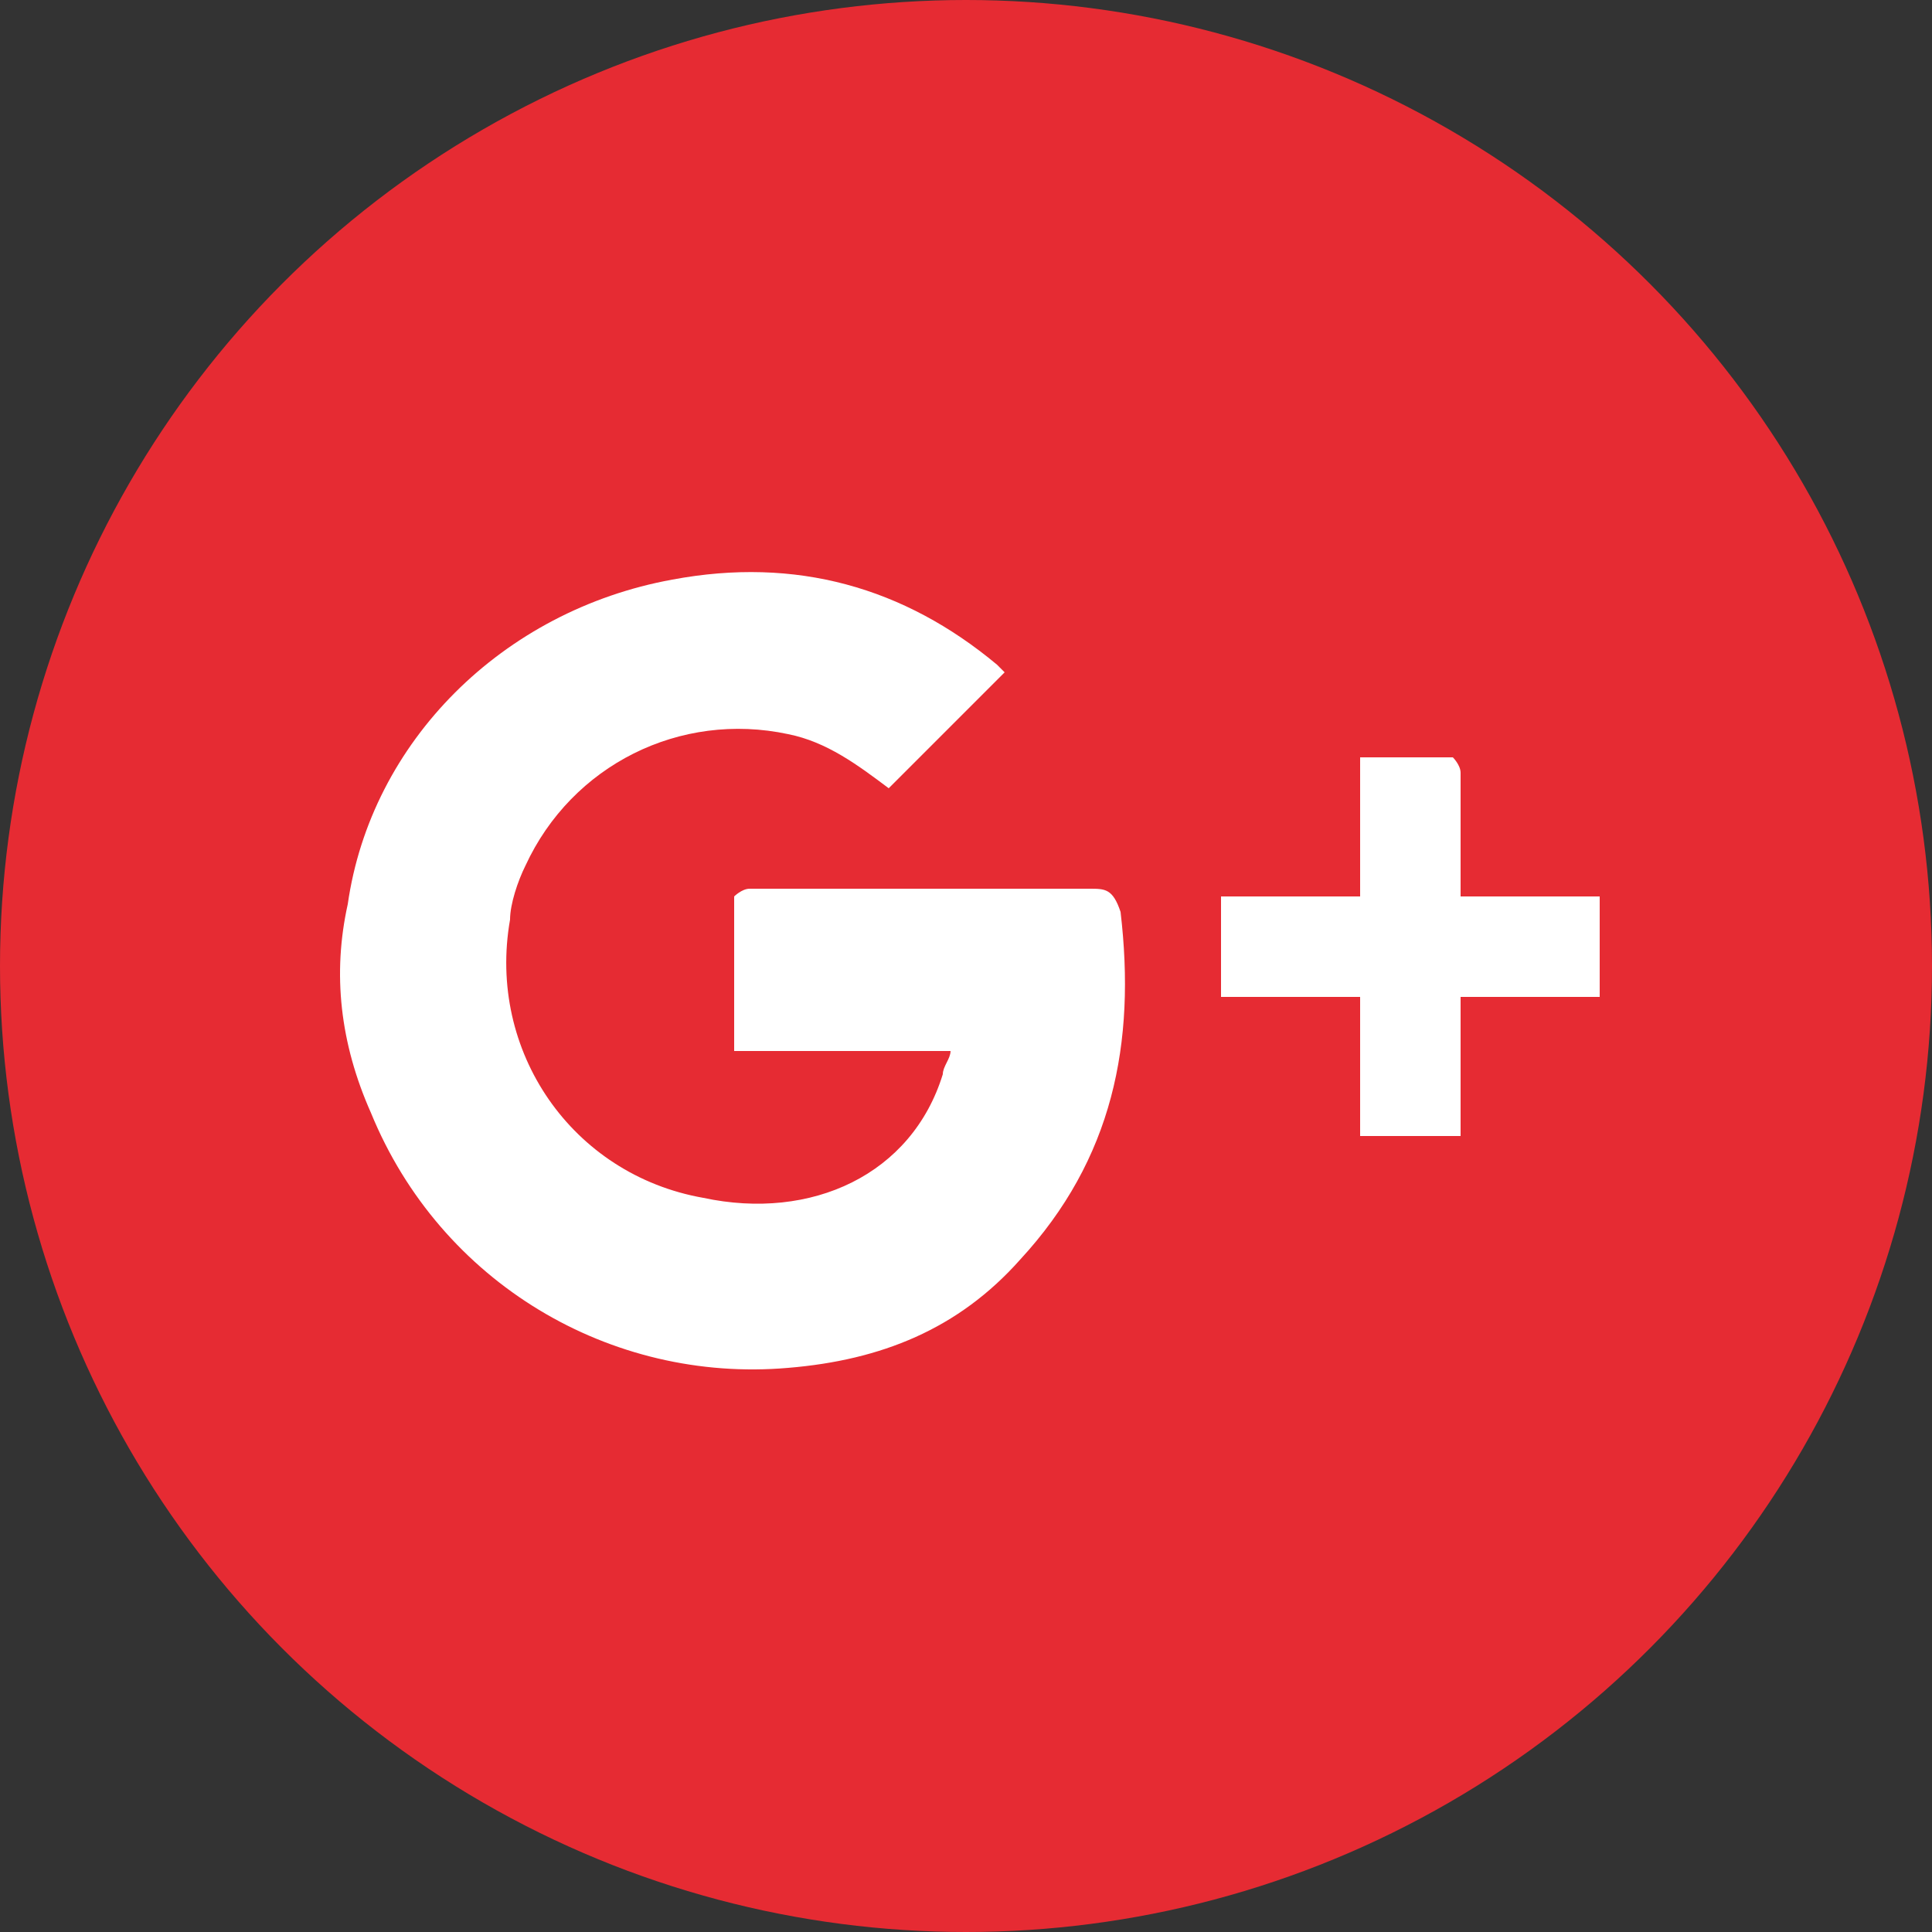
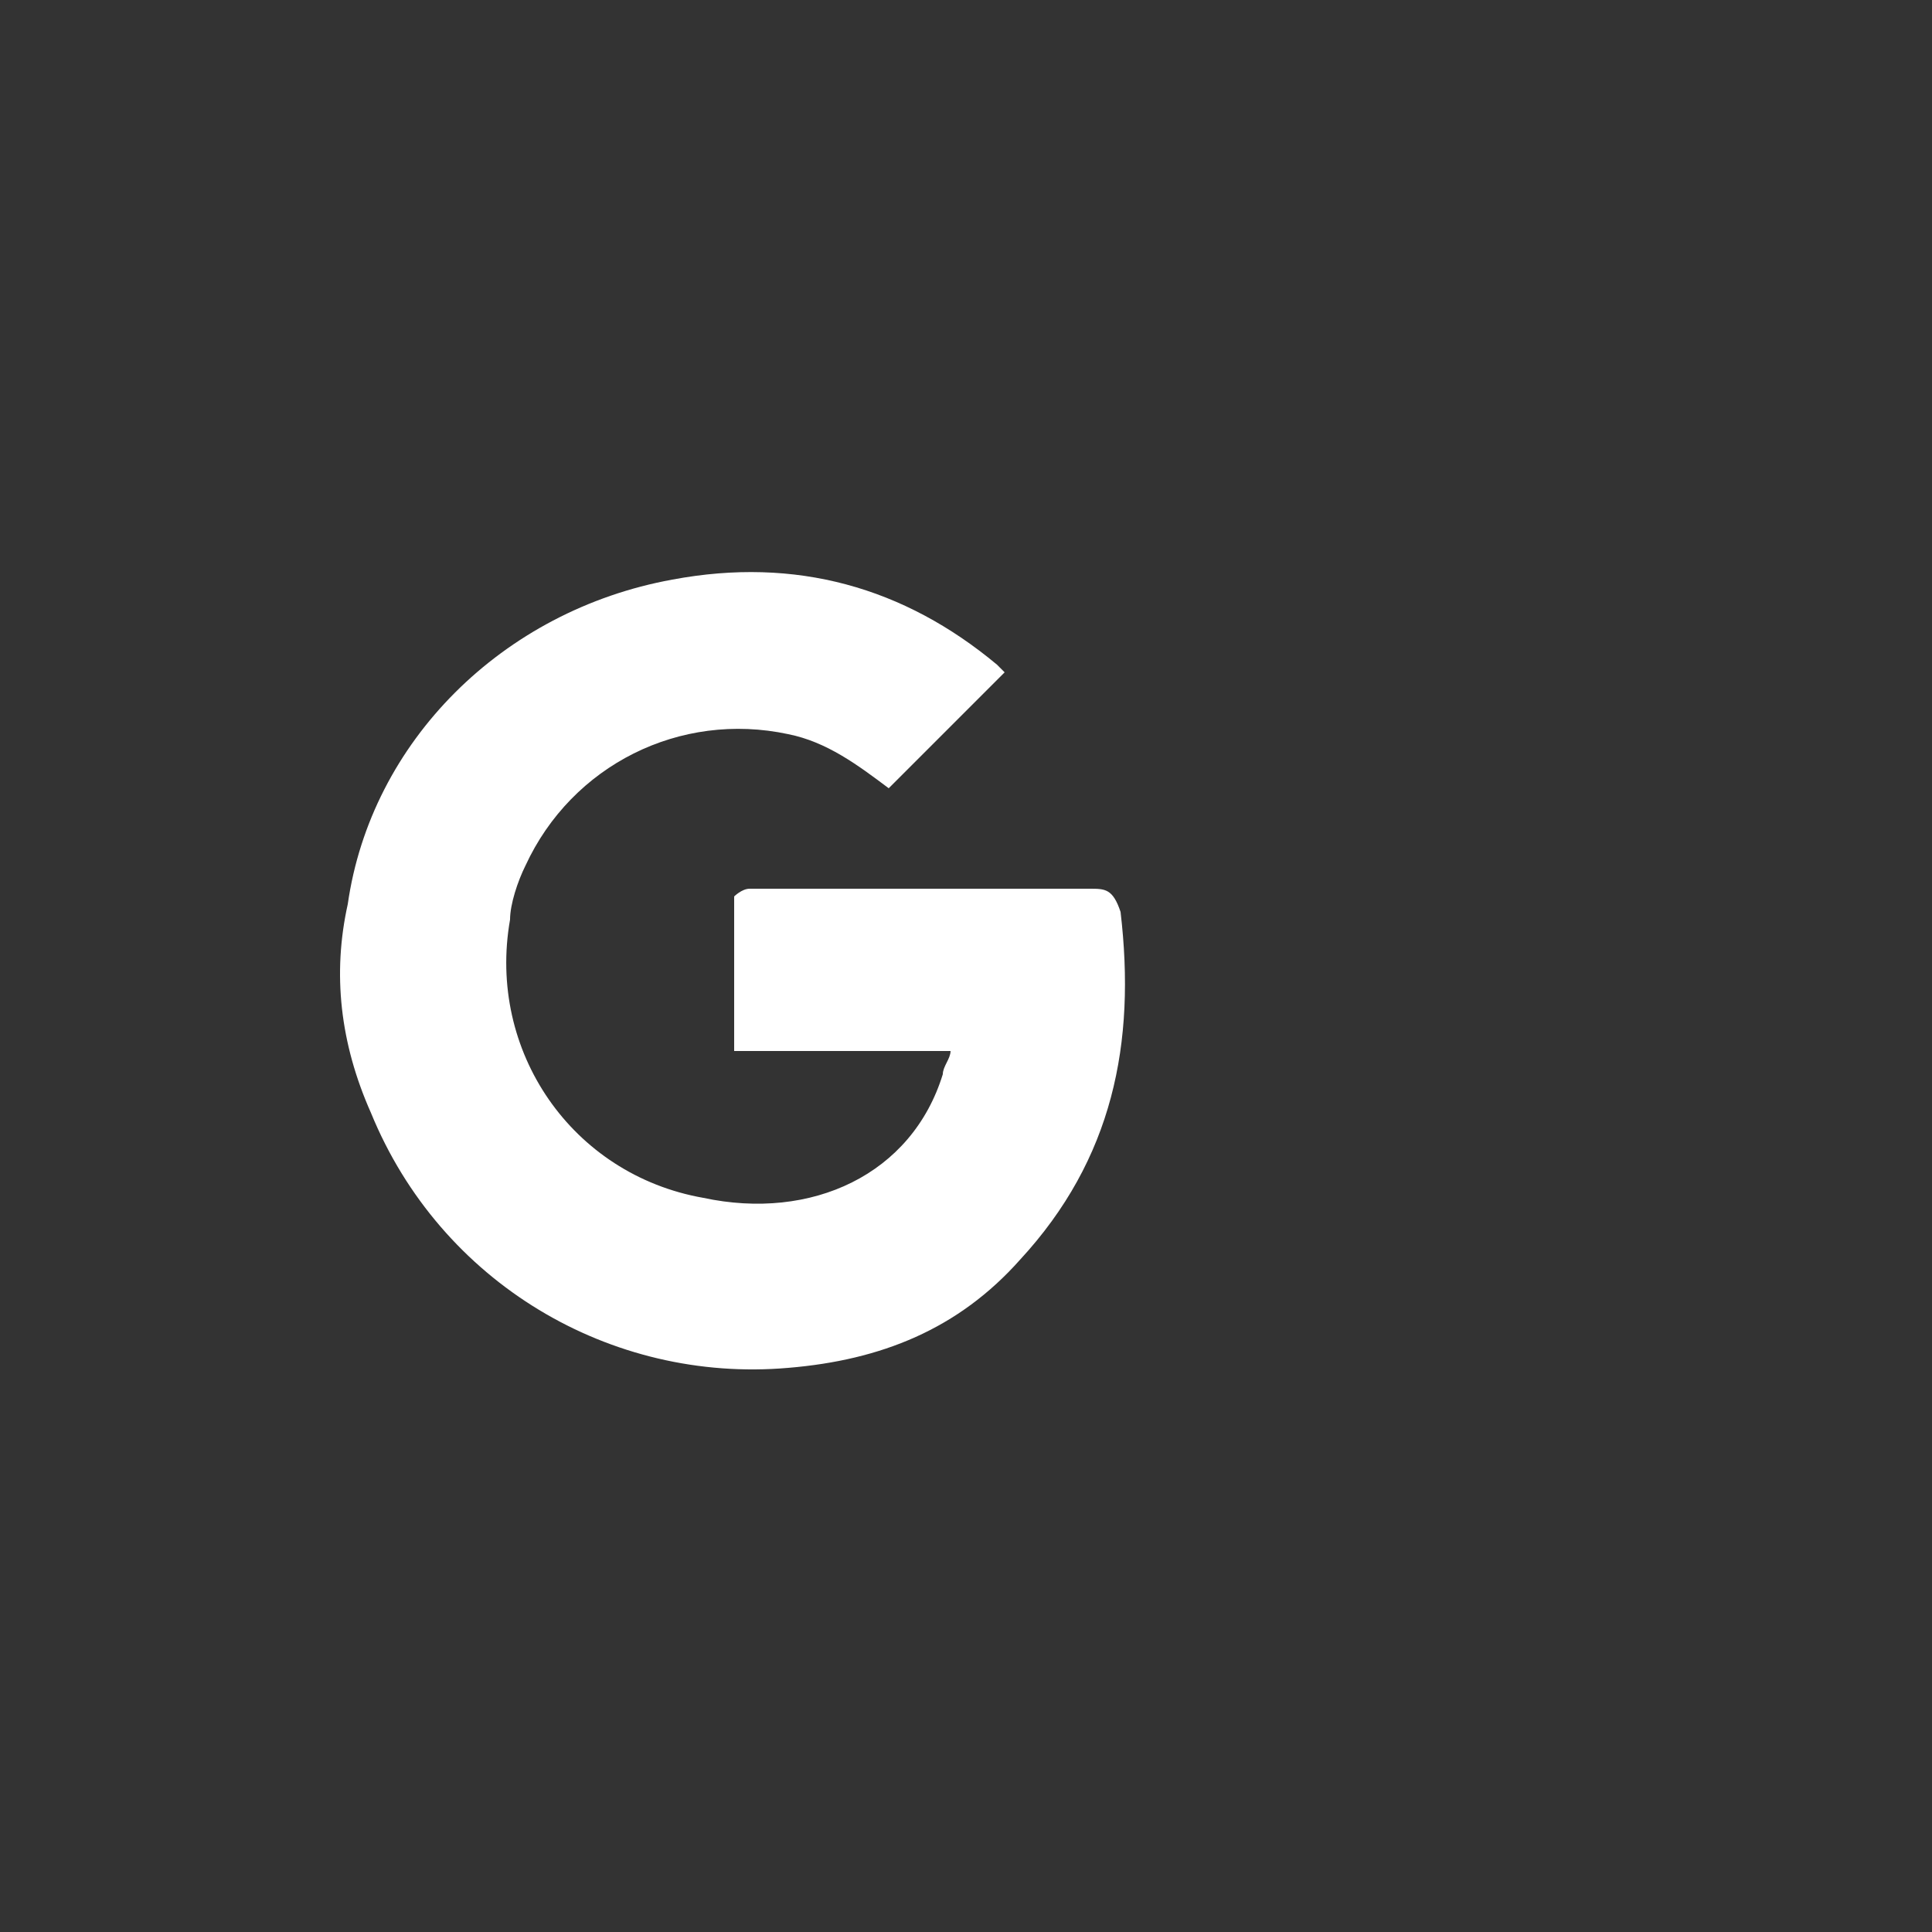
<svg xmlns="http://www.w3.org/2000/svg" id="Layer_1" viewBox="0 0 25 25">
  <rect x="0" y="0" width="25" height="25" fill="#333333" stroke="none" />
  <style>.st0{fill:#e62b33}.st1{fill:#fff}</style>
-   <circle id="XMLID_30_" class="st0" cx="12.5" cy="12.5" r="12.5" />
-   <path id="XMLID_27_" class="st1" d="M19.2 11.6h-.3v-.1-.2V10c0-.1-.1-.2-.1-.2h-1.2v1.8h-1.8v1.3h1.8v1.8h1.3v-1.8h1.8v-1-.3h-1.5z" />
  <path id="XMLID_26_" class="st1" d="M14.1 11.5H9.7c-.1 0-.2.1-.2.1v2h2.8c0 .1-.1.2-.1.3-.4 1.3-1.7 1.9-3.1 1.6-1.7-.3-2.8-1.9-2.5-3.6 0-.2.1-.5.2-.7.6-1.3 2-2 3.4-1.7.5.1.9.4 1.3.7L13 8.7l-.1-.1c-1.2-1-2.6-1.4-4.2-1.1-2.2.4-3.9 2.1-4.2 4.2-.2.9-.1 1.8.3 2.7.9 2.2 3.1 3.5 5.4 3.3 1.2-.1 2.2-.5 3-1.4 1.2-1.3 1.5-2.8 1.3-4.5-.1-.3-.2-.3-.4-.3z" />
</svg>